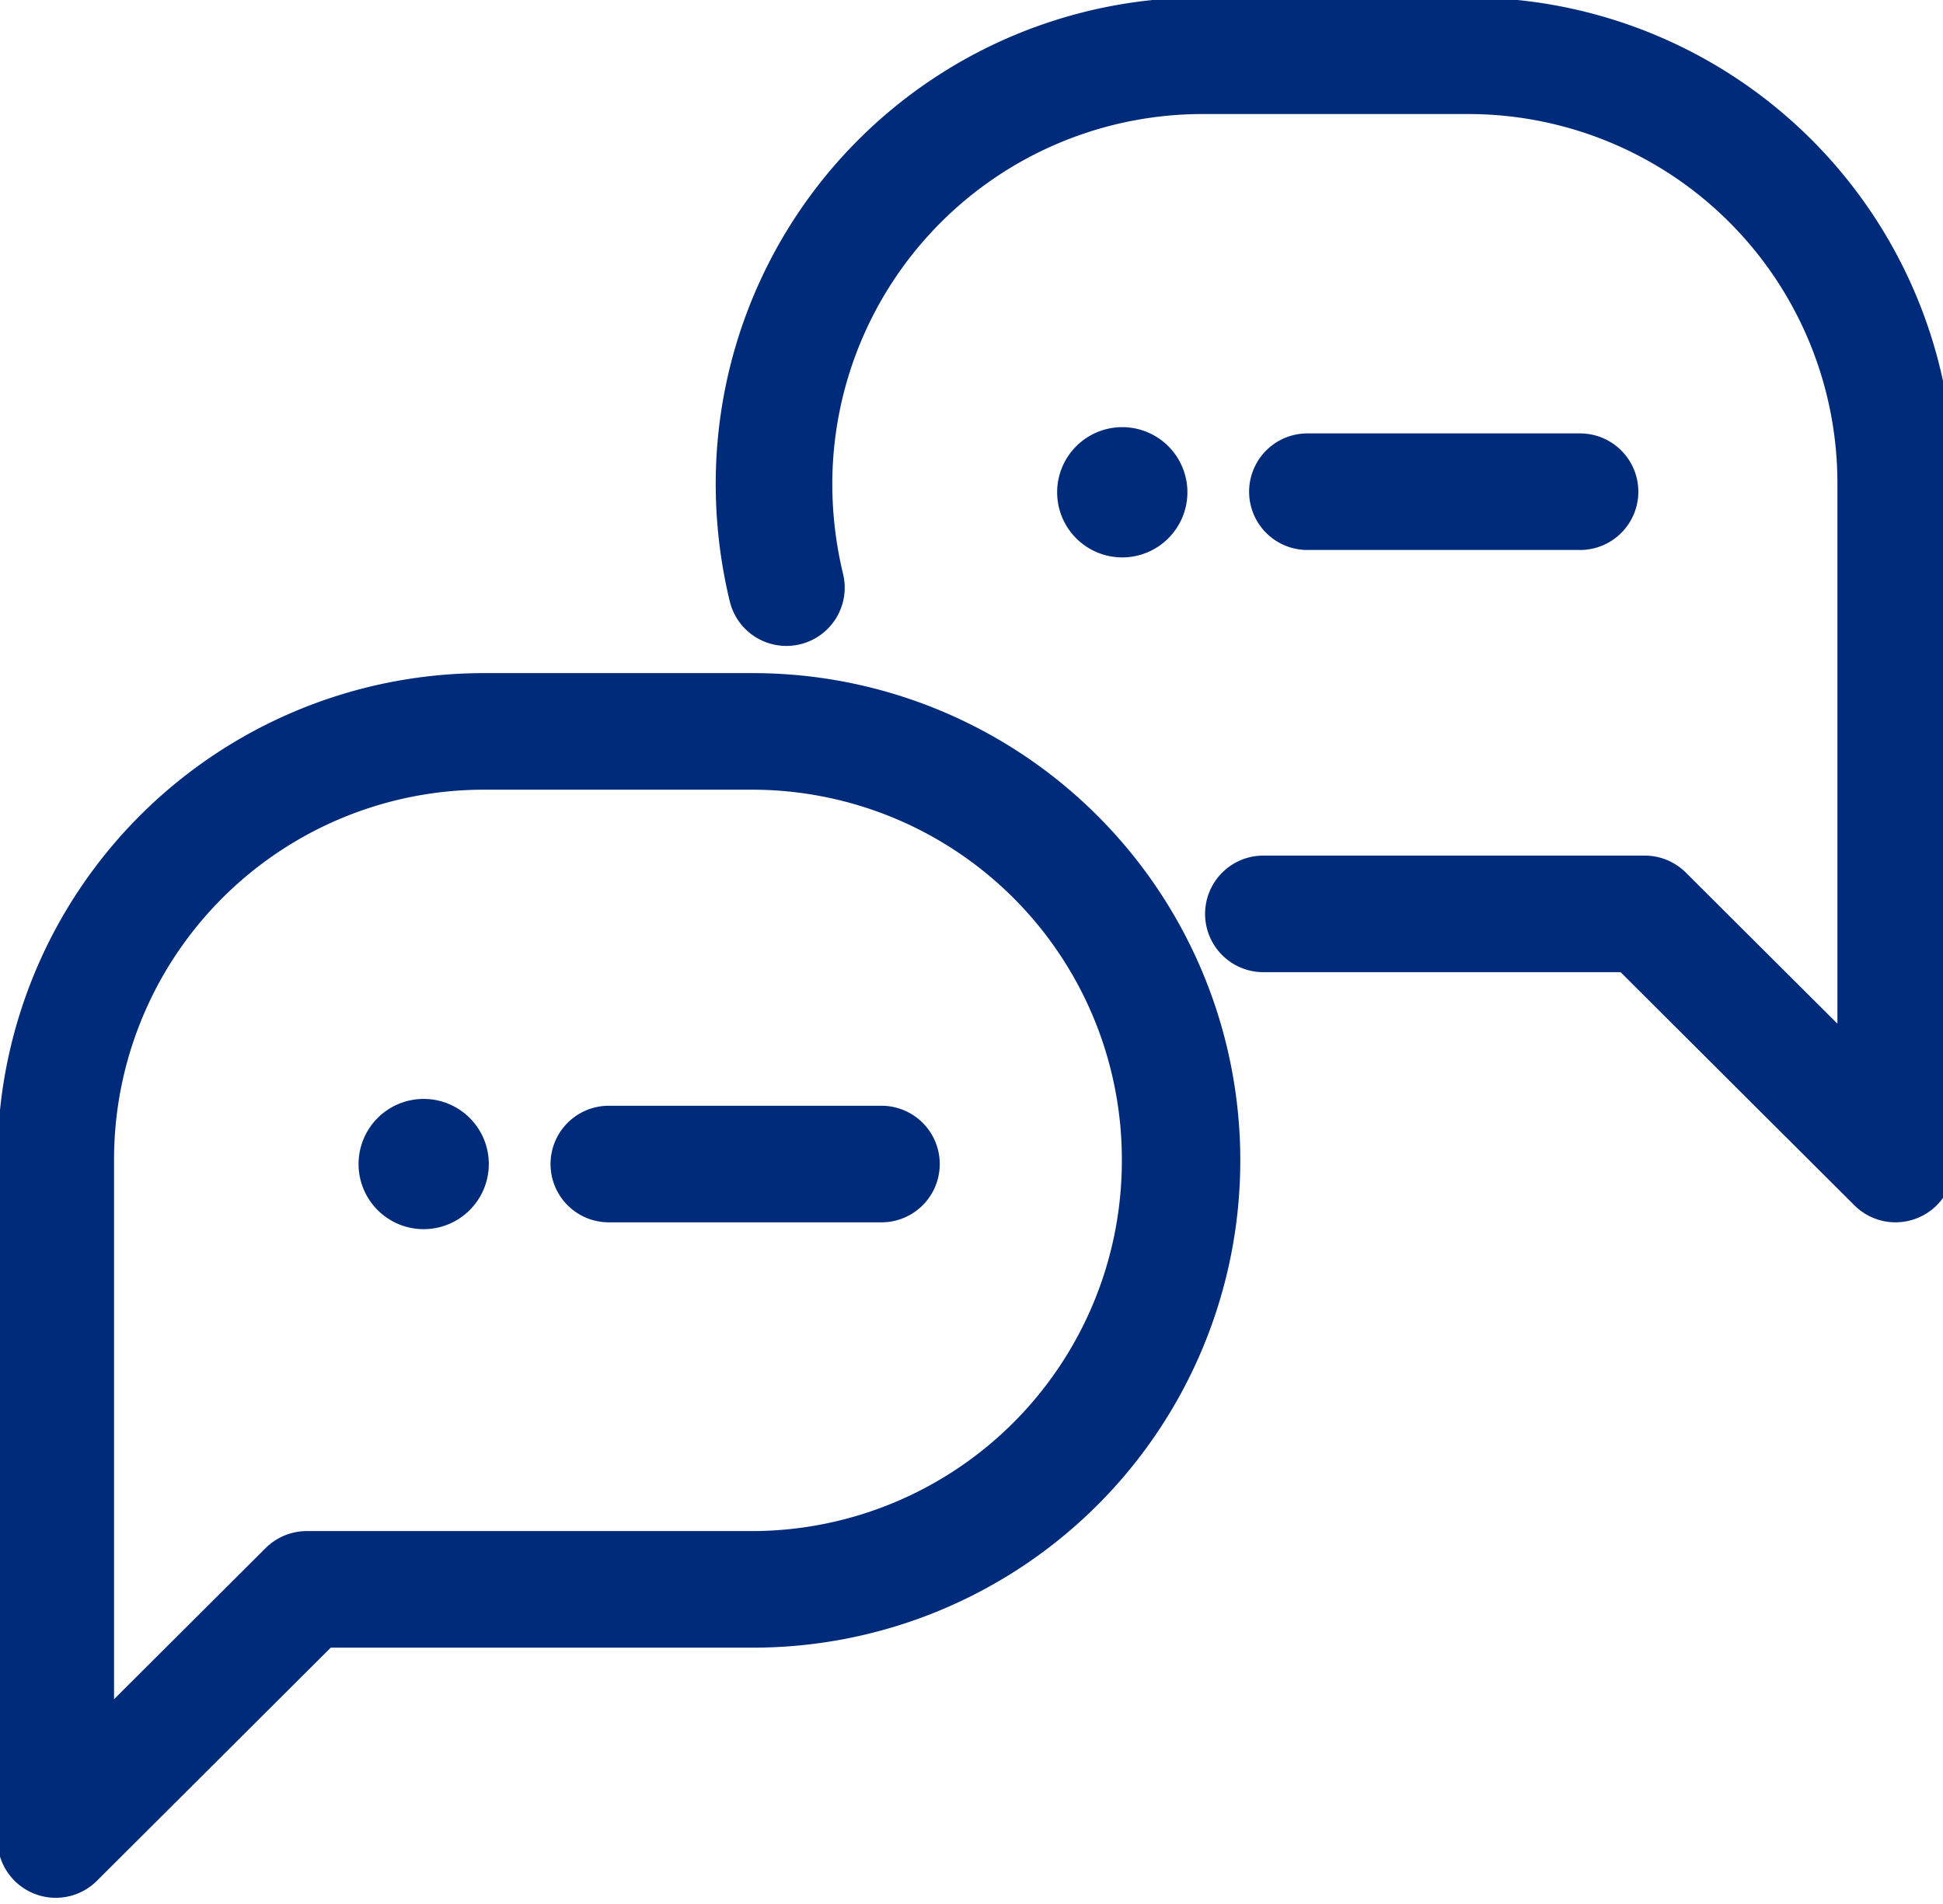
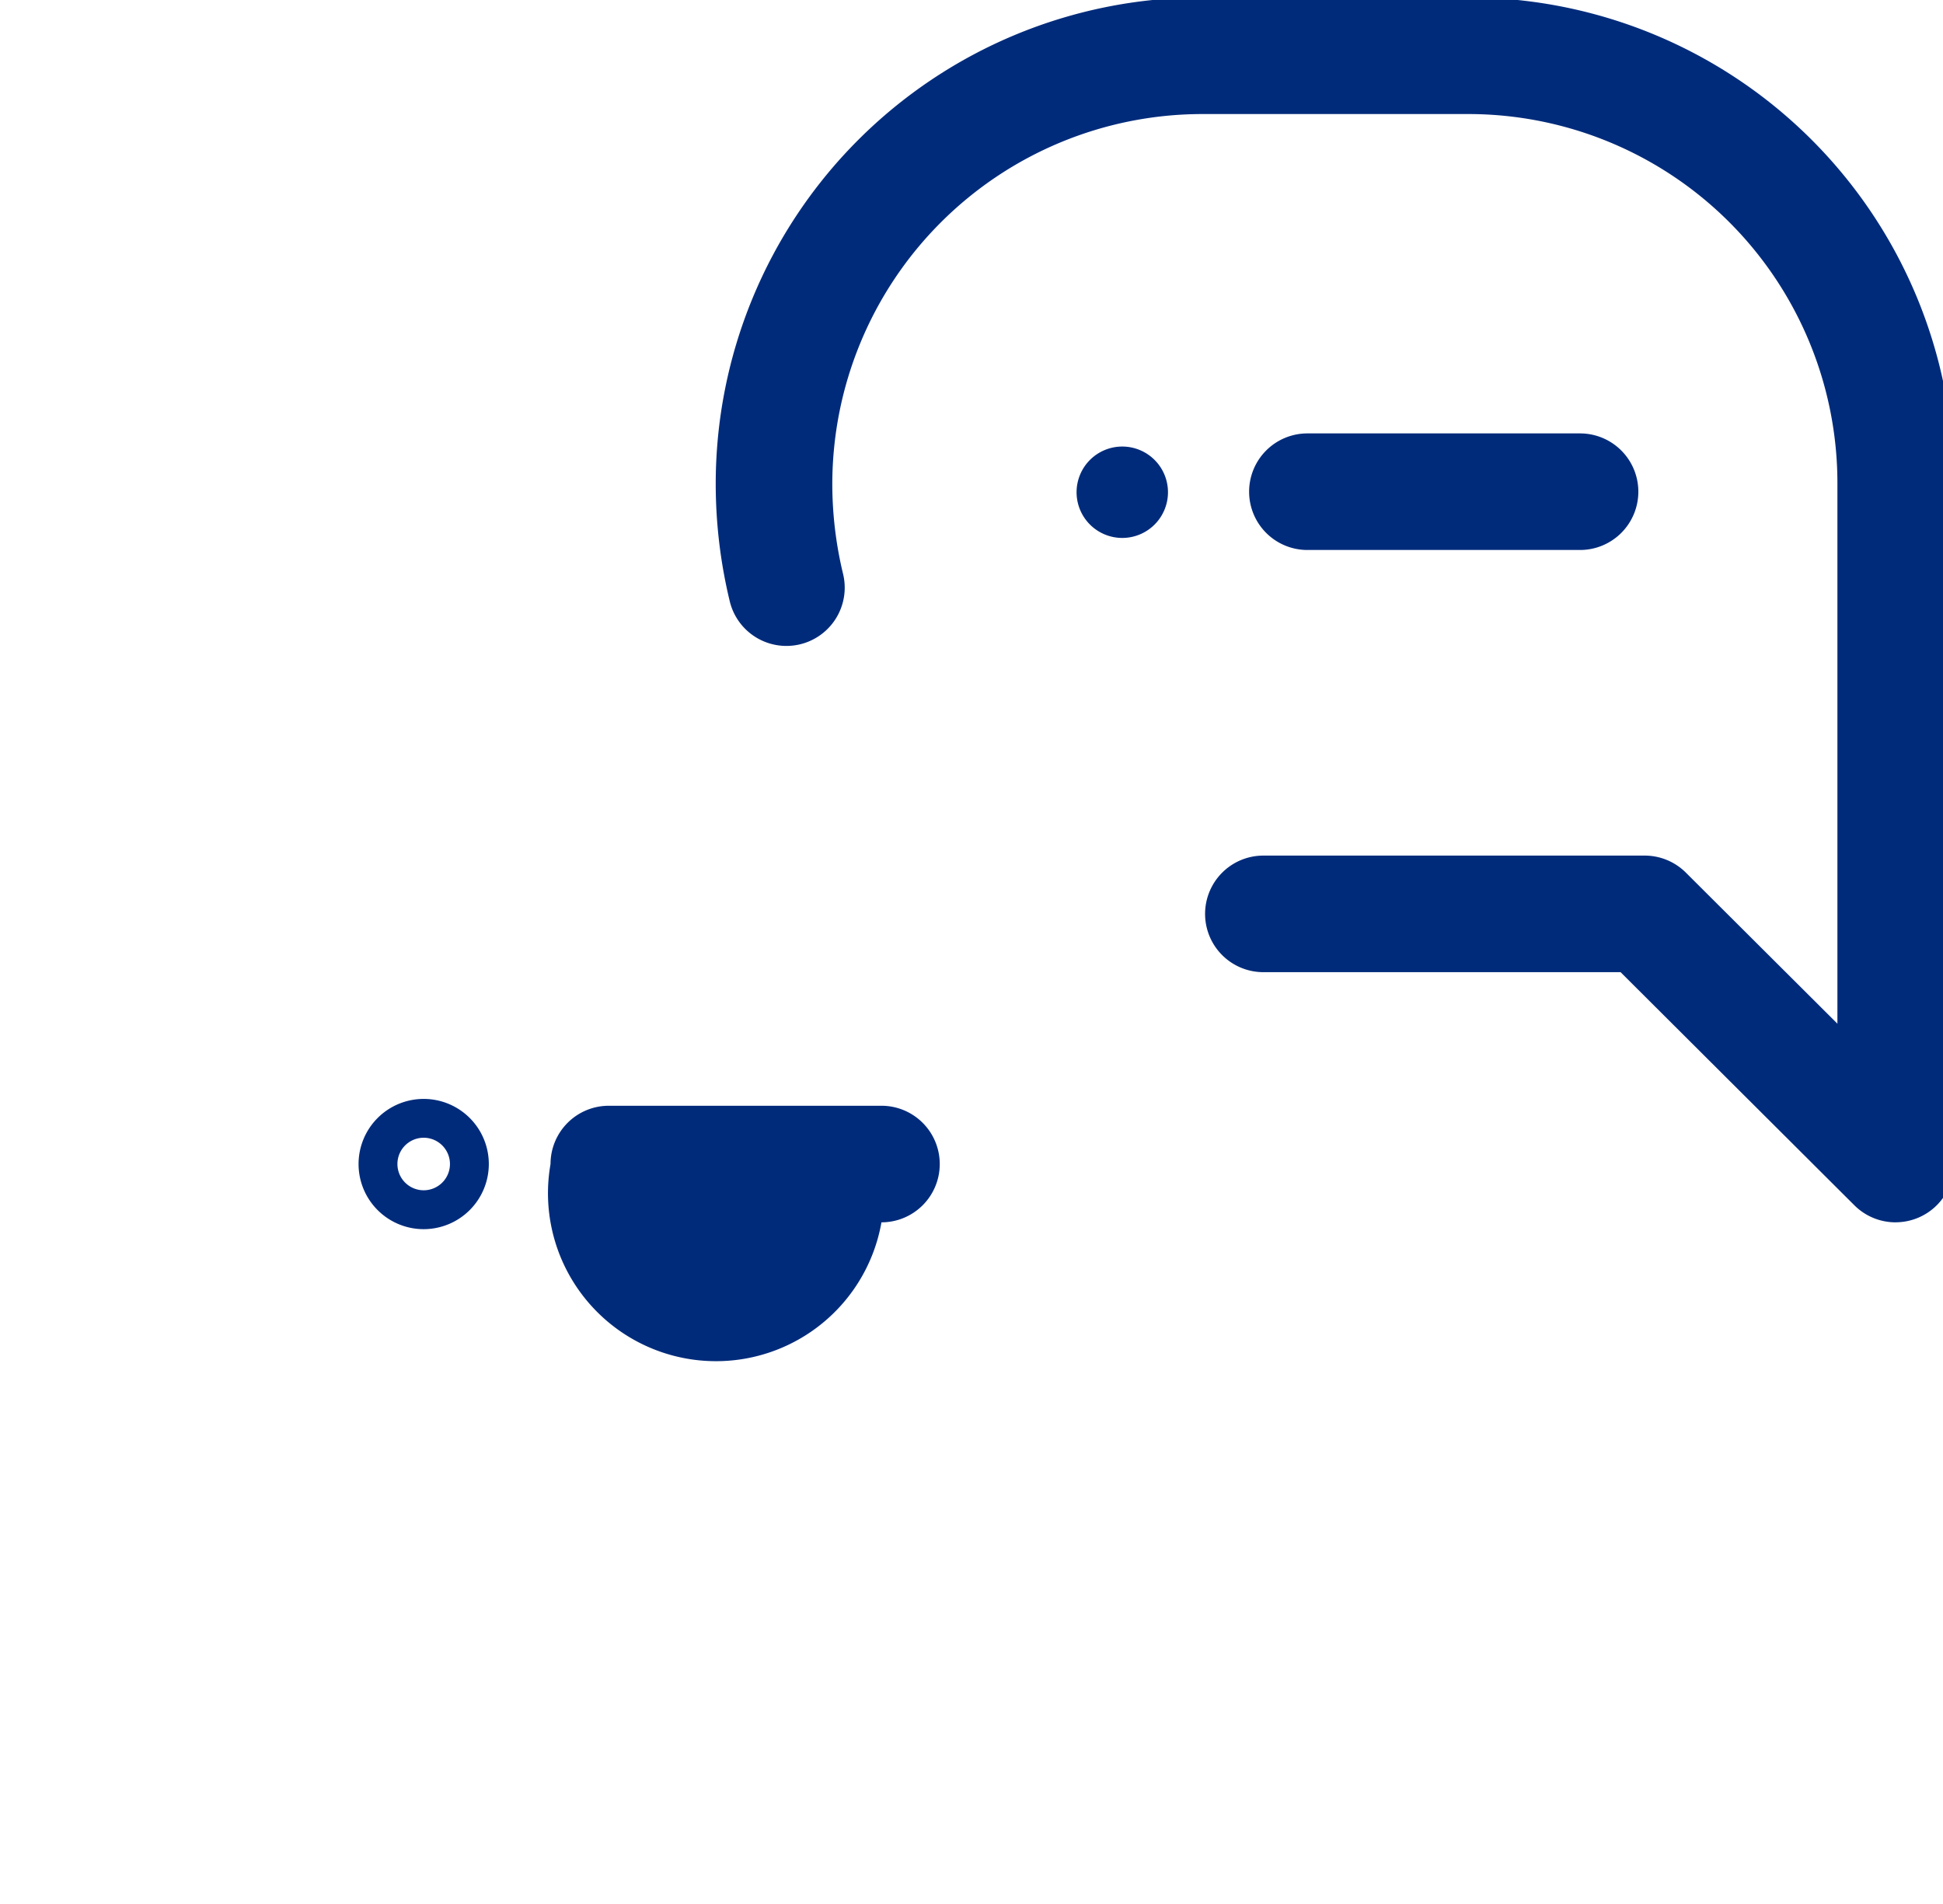
<svg xmlns="http://www.w3.org/2000/svg" width="50" height="49" viewBox="0 0 50 49">
  <defs>
    <clipPath id="a">
      <rect width="50" height="49" fill="#002b7b" stroke="#002b7b" stroke-width="3" />
    </clipPath>
  </defs>
  <g clip-path="url(#a)">
-     <path d="M11.99,11.62h6.958a12.54,12.54,0,0,1-.012,25.08H8.076l-6.017,6A1.5,1.5,0,0,1-.5,41.642V24.167A12.518,12.518,0,0,1,11.986,11.62ZM18.934,33.7a9.529,9.529,0,0,0,9.5-9.531s0,0,0-.006a9.518,9.518,0,0,0-9.494-9.543H11.99A9.518,9.518,0,0,0,2.5,24.163V38.026l3.9-3.888A1.5,1.5,0,0,1,7.456,33.7Z" transform="translate(0.435 5.703)" fill="#002b7b" />
-     <path d="M7.016,1.5H0A1.5,1.5,0,0,1-1.5,0,1.5,1.5,0,0,1,0-1.5H7.016A1.5,1.5,0,0,1,8.516,0,1.5,1.5,0,0,1,7.016,1.5Z" transform="translate(15.667 29.957)" fill="#002b7b" />
-     <path d="M7.956,20.06A1.176,1.176,0,1,1,6.78,21.236,1.176,1.176,0,0,1,7.956,20.06" transform="translate(2.947 8.72)" fill="#002b7b" />
+     <path d="M7.016,1.5A1.5,1.5,0,0,1-1.5,0,1.5,1.5,0,0,1,0-1.5H7.016A1.5,1.5,0,0,1,8.516,0,1.5,1.5,0,0,1,7.016,1.5Z" transform="translate(15.667 29.957)" fill="#002b7b" />
    <path d="M7.956,22.913a1.676,1.676,0,1,1,1.676-1.676A1.678,1.678,0,0,1,7.956,22.913Zm0-2.353a.676.676,0,1,0,.676.676A.677.677,0,0,0,7.956,20.56Z" transform="translate(2.947 8.72)" fill="#002b7b" />
    <path d="M7.016,1.5H0A1.5,1.5,0,0,1-1.5,0,1.5,1.5,0,0,1,0-1.5H7.016A1.5,1.5,0,0,1,8.516,0,1.5,1.5,0,0,1,7.016,1.5Z" transform="translate(33.644 12.654)" fill="#002b7b" />
    <path d="M20.486,8.01A1.176,1.176,0,1,1,19.31,9.186,1.176,1.176,0,0,1,20.486,8.01" transform="translate(8.394 3.482)" fill="#002b7b" />
-     <path d="M20.486,10.863a1.676,1.676,0,1,1,1.676-1.676A1.678,1.678,0,0,1,20.486,10.863Zm0-2.353a.676.676,0,1,0,.676.676A.677.677,0,0,0,20.486,8.51Z" transform="translate(8.394 3.482)" fill="#002b7b" />
    <path d="M42.746,31.022a1.5,1.5,0,0,1-1.06-.438l-6.017-6H26.477a1.5,1.5,0,1,1,0-3H36.29a1.5,1.5,0,0,1,1.059.438l3.9,3.888V12.018A9.5,9.5,0,0,0,31.754,2.5h-6.87a9.529,9.529,0,0,0-9.5,9.531,9.881,9.881,0,0,0,.274,2.291,1.5,1.5,0,1,1-2.917.7,12.885,12.885,0,0,1-.357-2.988A12.518,12.518,0,0,1,24.882-.5h6.874a12.5,12.5,0,0,1,12.49,12.521v17.5a1.5,1.5,0,0,1-1.5,1.5Z" transform="translate(6.034 0.435)" fill="#002b7b" />
  </g>
</svg>